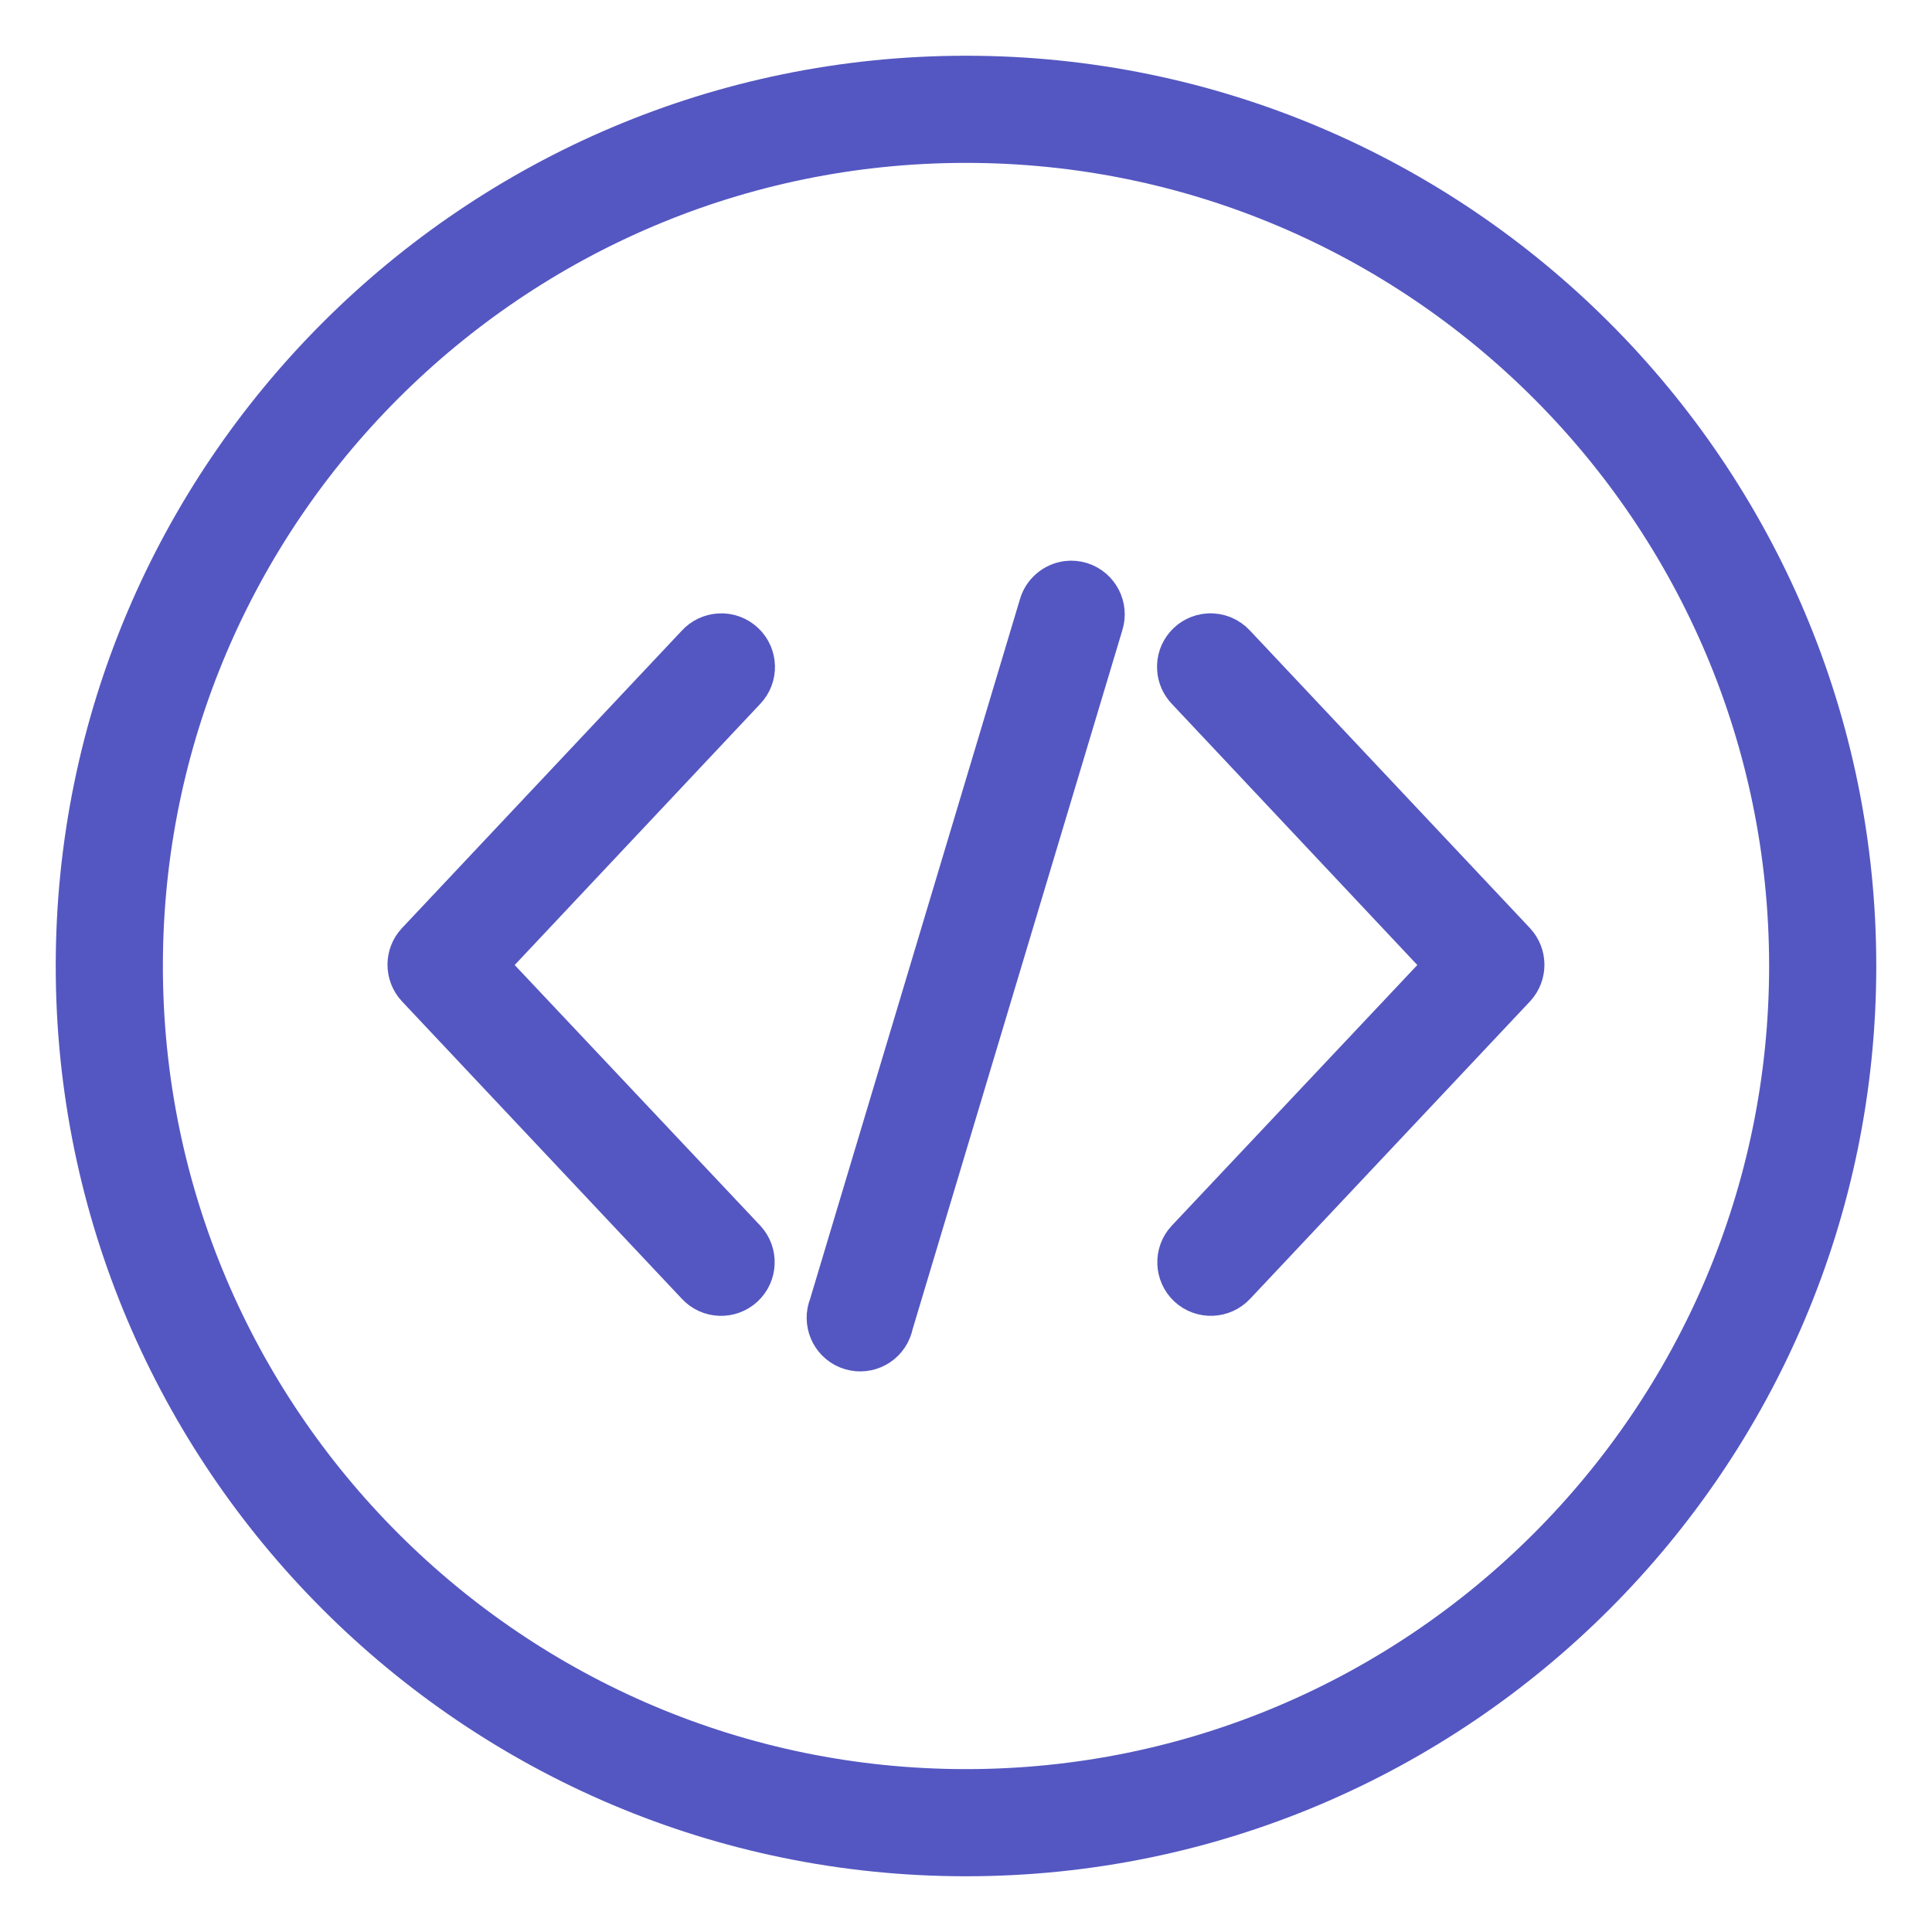
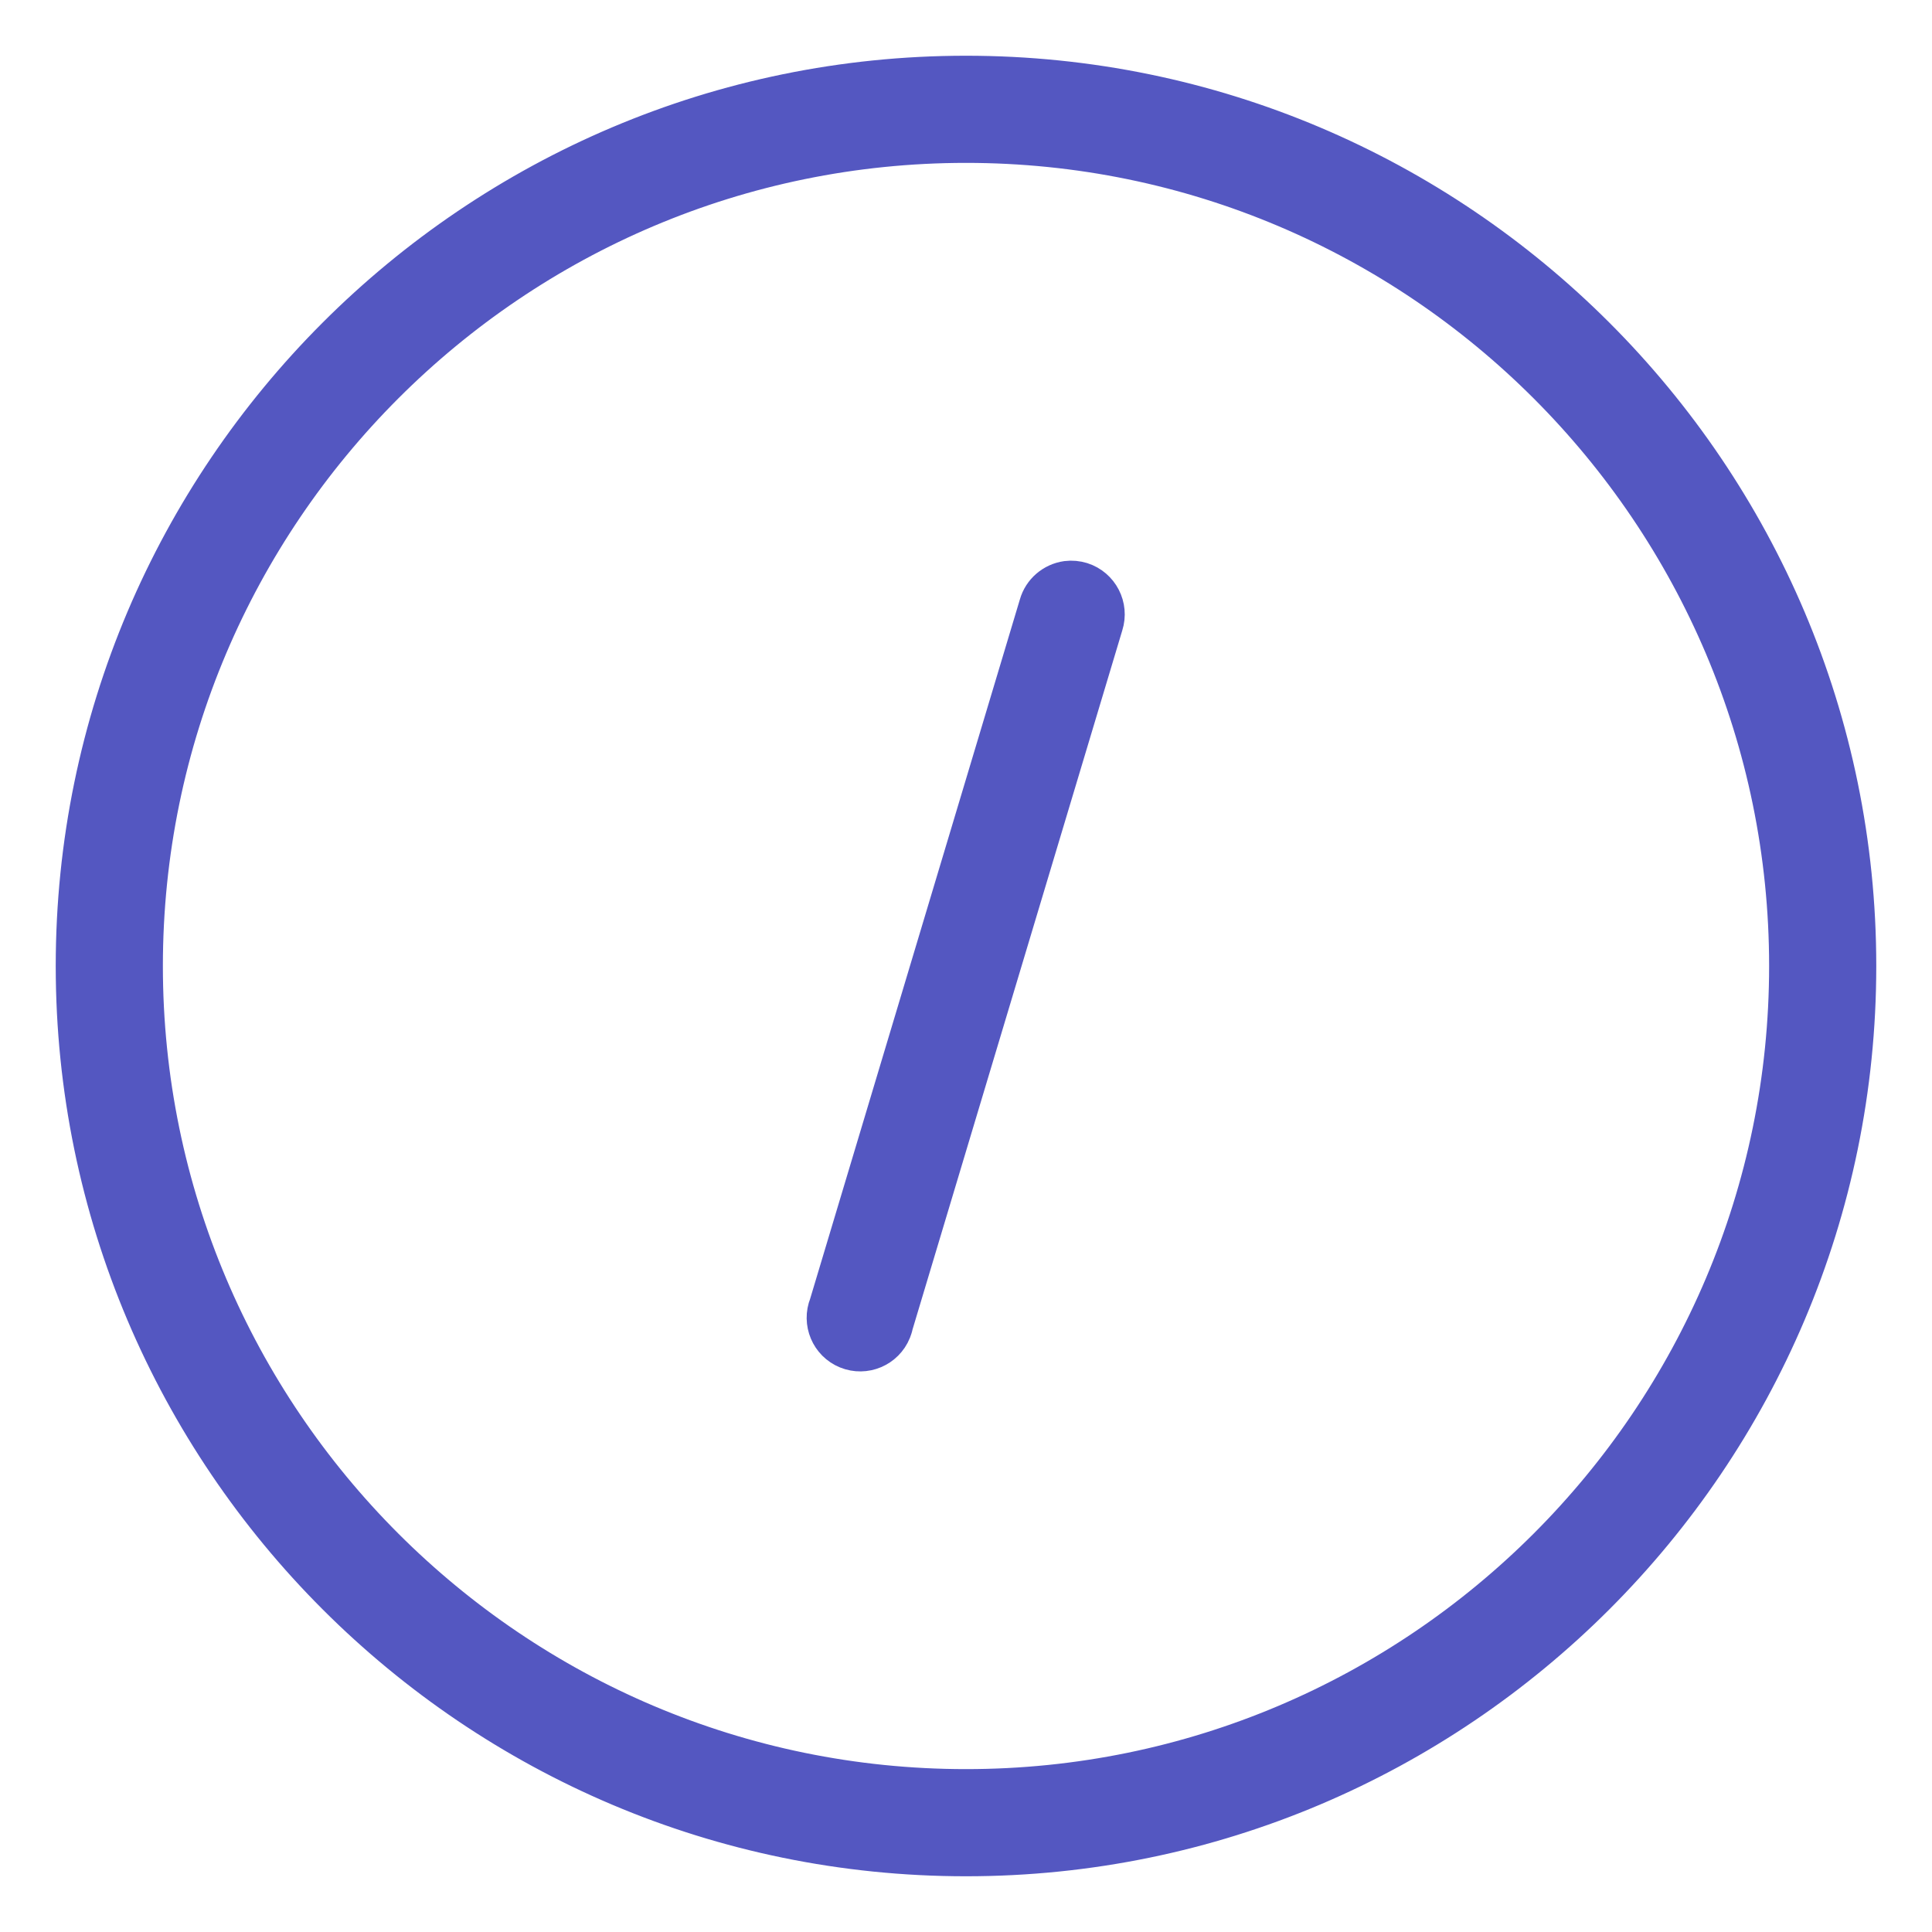
<svg xmlns="http://www.w3.org/2000/svg" width="26" height="26" viewBox="0 0 26 26" fill="none">
  <path d="M14.558 7.817C14.493 7.797 14.424 7.79 14.355 7.799C14.17 7.825 14.016 7.957 13.965 8.137L11.14 17.557C11.043 17.798 11.158 18.073 11.399 18.171C11.64 18.269 11.915 18.153 12.013 17.912C12.023 17.885 12.033 17.858 12.038 17.83L14.864 8.411C14.943 8.162 14.806 7.897 14.558 7.817Z" fill="#5457C1" stroke="#5457C1" stroke-width="0.5" />
-   <path d="M10.032 8.634C9.938 8.545 9.811 8.497 9.681 8.505C9.557 8.512 9.44 8.567 9.357 8.659L5.59 12.663C5.423 12.843 5.423 13.122 5.59 13.303L9.358 17.307C9.534 17.498 9.832 17.51 10.024 17.333C10.215 17.156 10.227 16.858 10.05 16.666L6.583 12.987L10.05 9.3C10.229 9.112 10.221 8.813 10.032 8.634Z" fill="#5457C1" stroke="#5457C1" stroke-width="0.5" />
-   <path d="M16.642 8.66C16.544 8.552 16.404 8.495 16.259 8.505C16 8.523 15.803 8.747 15.822 9.007C15.829 9.117 15.875 9.22 15.951 9.3L19.417 12.987L15.95 16.667C15.773 16.857 15.785 17.156 15.975 17.333C16.166 17.509 16.464 17.498 16.642 17.307L20.409 13.304C20.576 13.123 20.576 12.845 20.409 12.663L16.642 8.66Z" fill="#5457C1" stroke="#5457C1" stroke-width="0.5" />
  <path d="M13 1C6.383 1 1 6.383 1 13C1 19.617 6.383 25 13 25C19.617 25 25 19.617 25 13C25 6.383 19.617 1 13 1ZM13 24.058C6.903 24.058 1.942 19.098 1.942 13C1.942 6.902 6.902 1.942 13 1.942C19.098 1.942 24.058 6.902 24.058 13C24.058 19.098 19.098 24.058 13 24.058Z" fill="#5457C1" stroke="#5457C1" stroke-width="0.5" />
</svg>